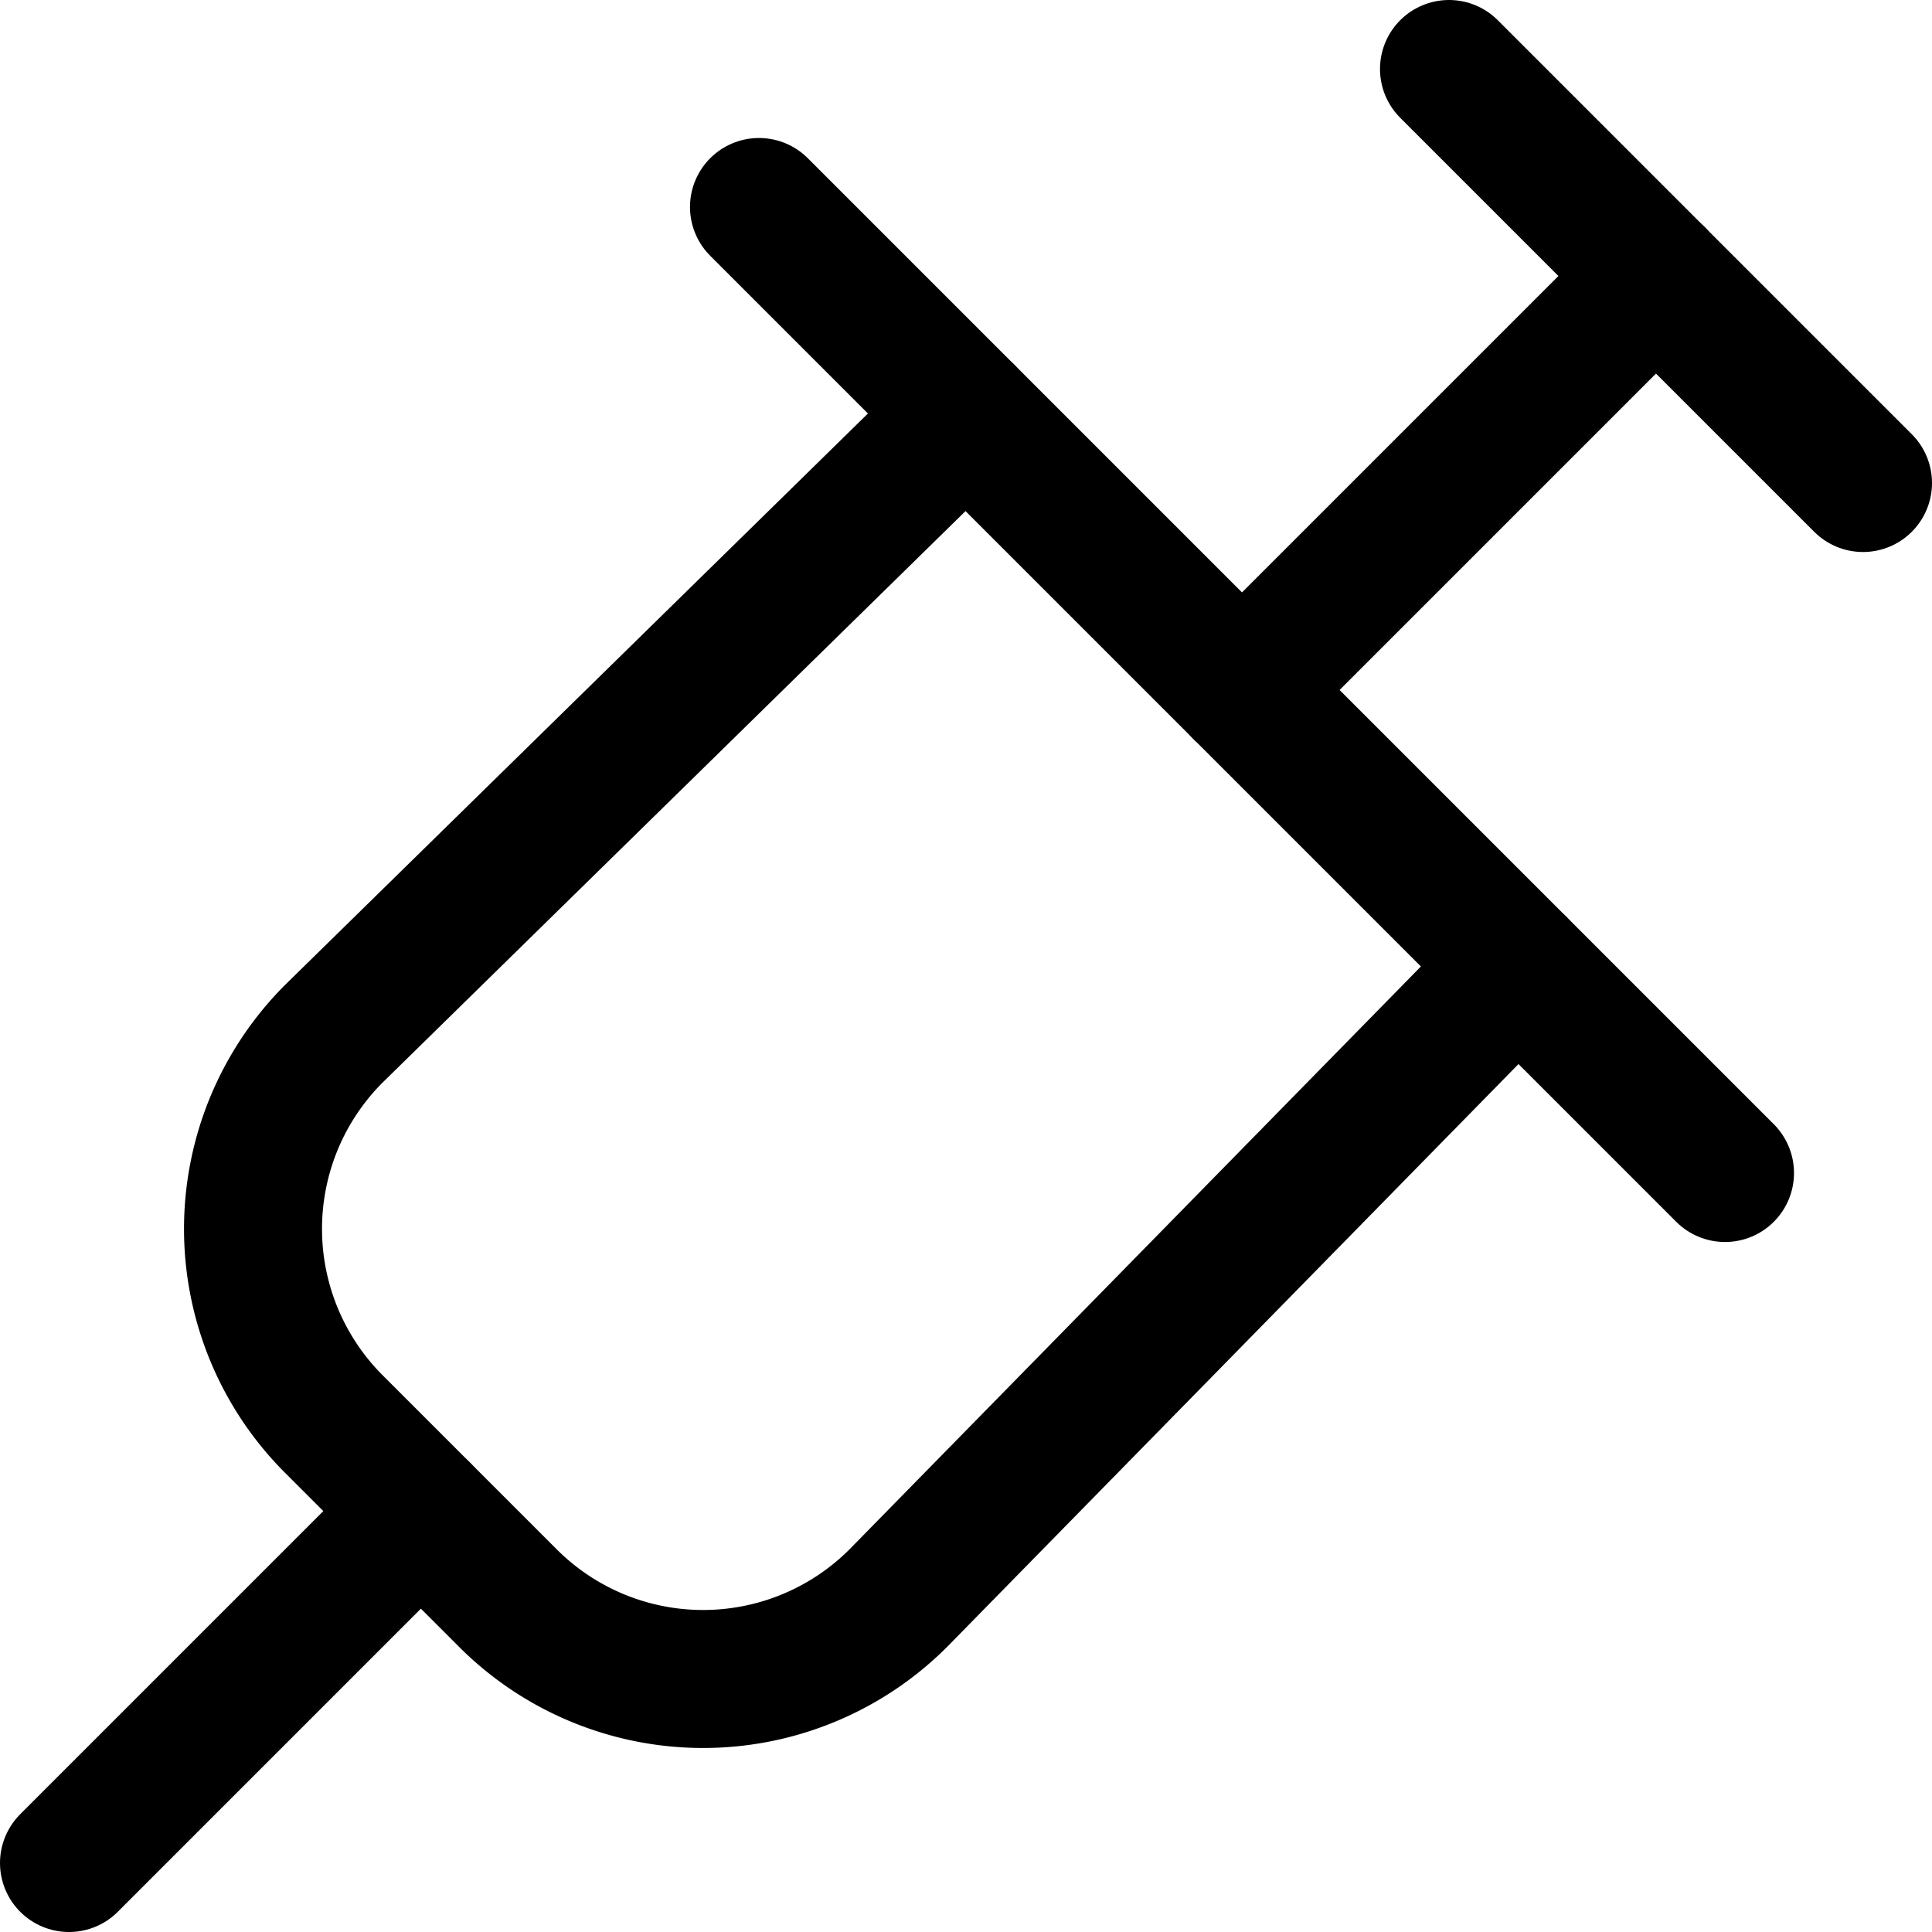
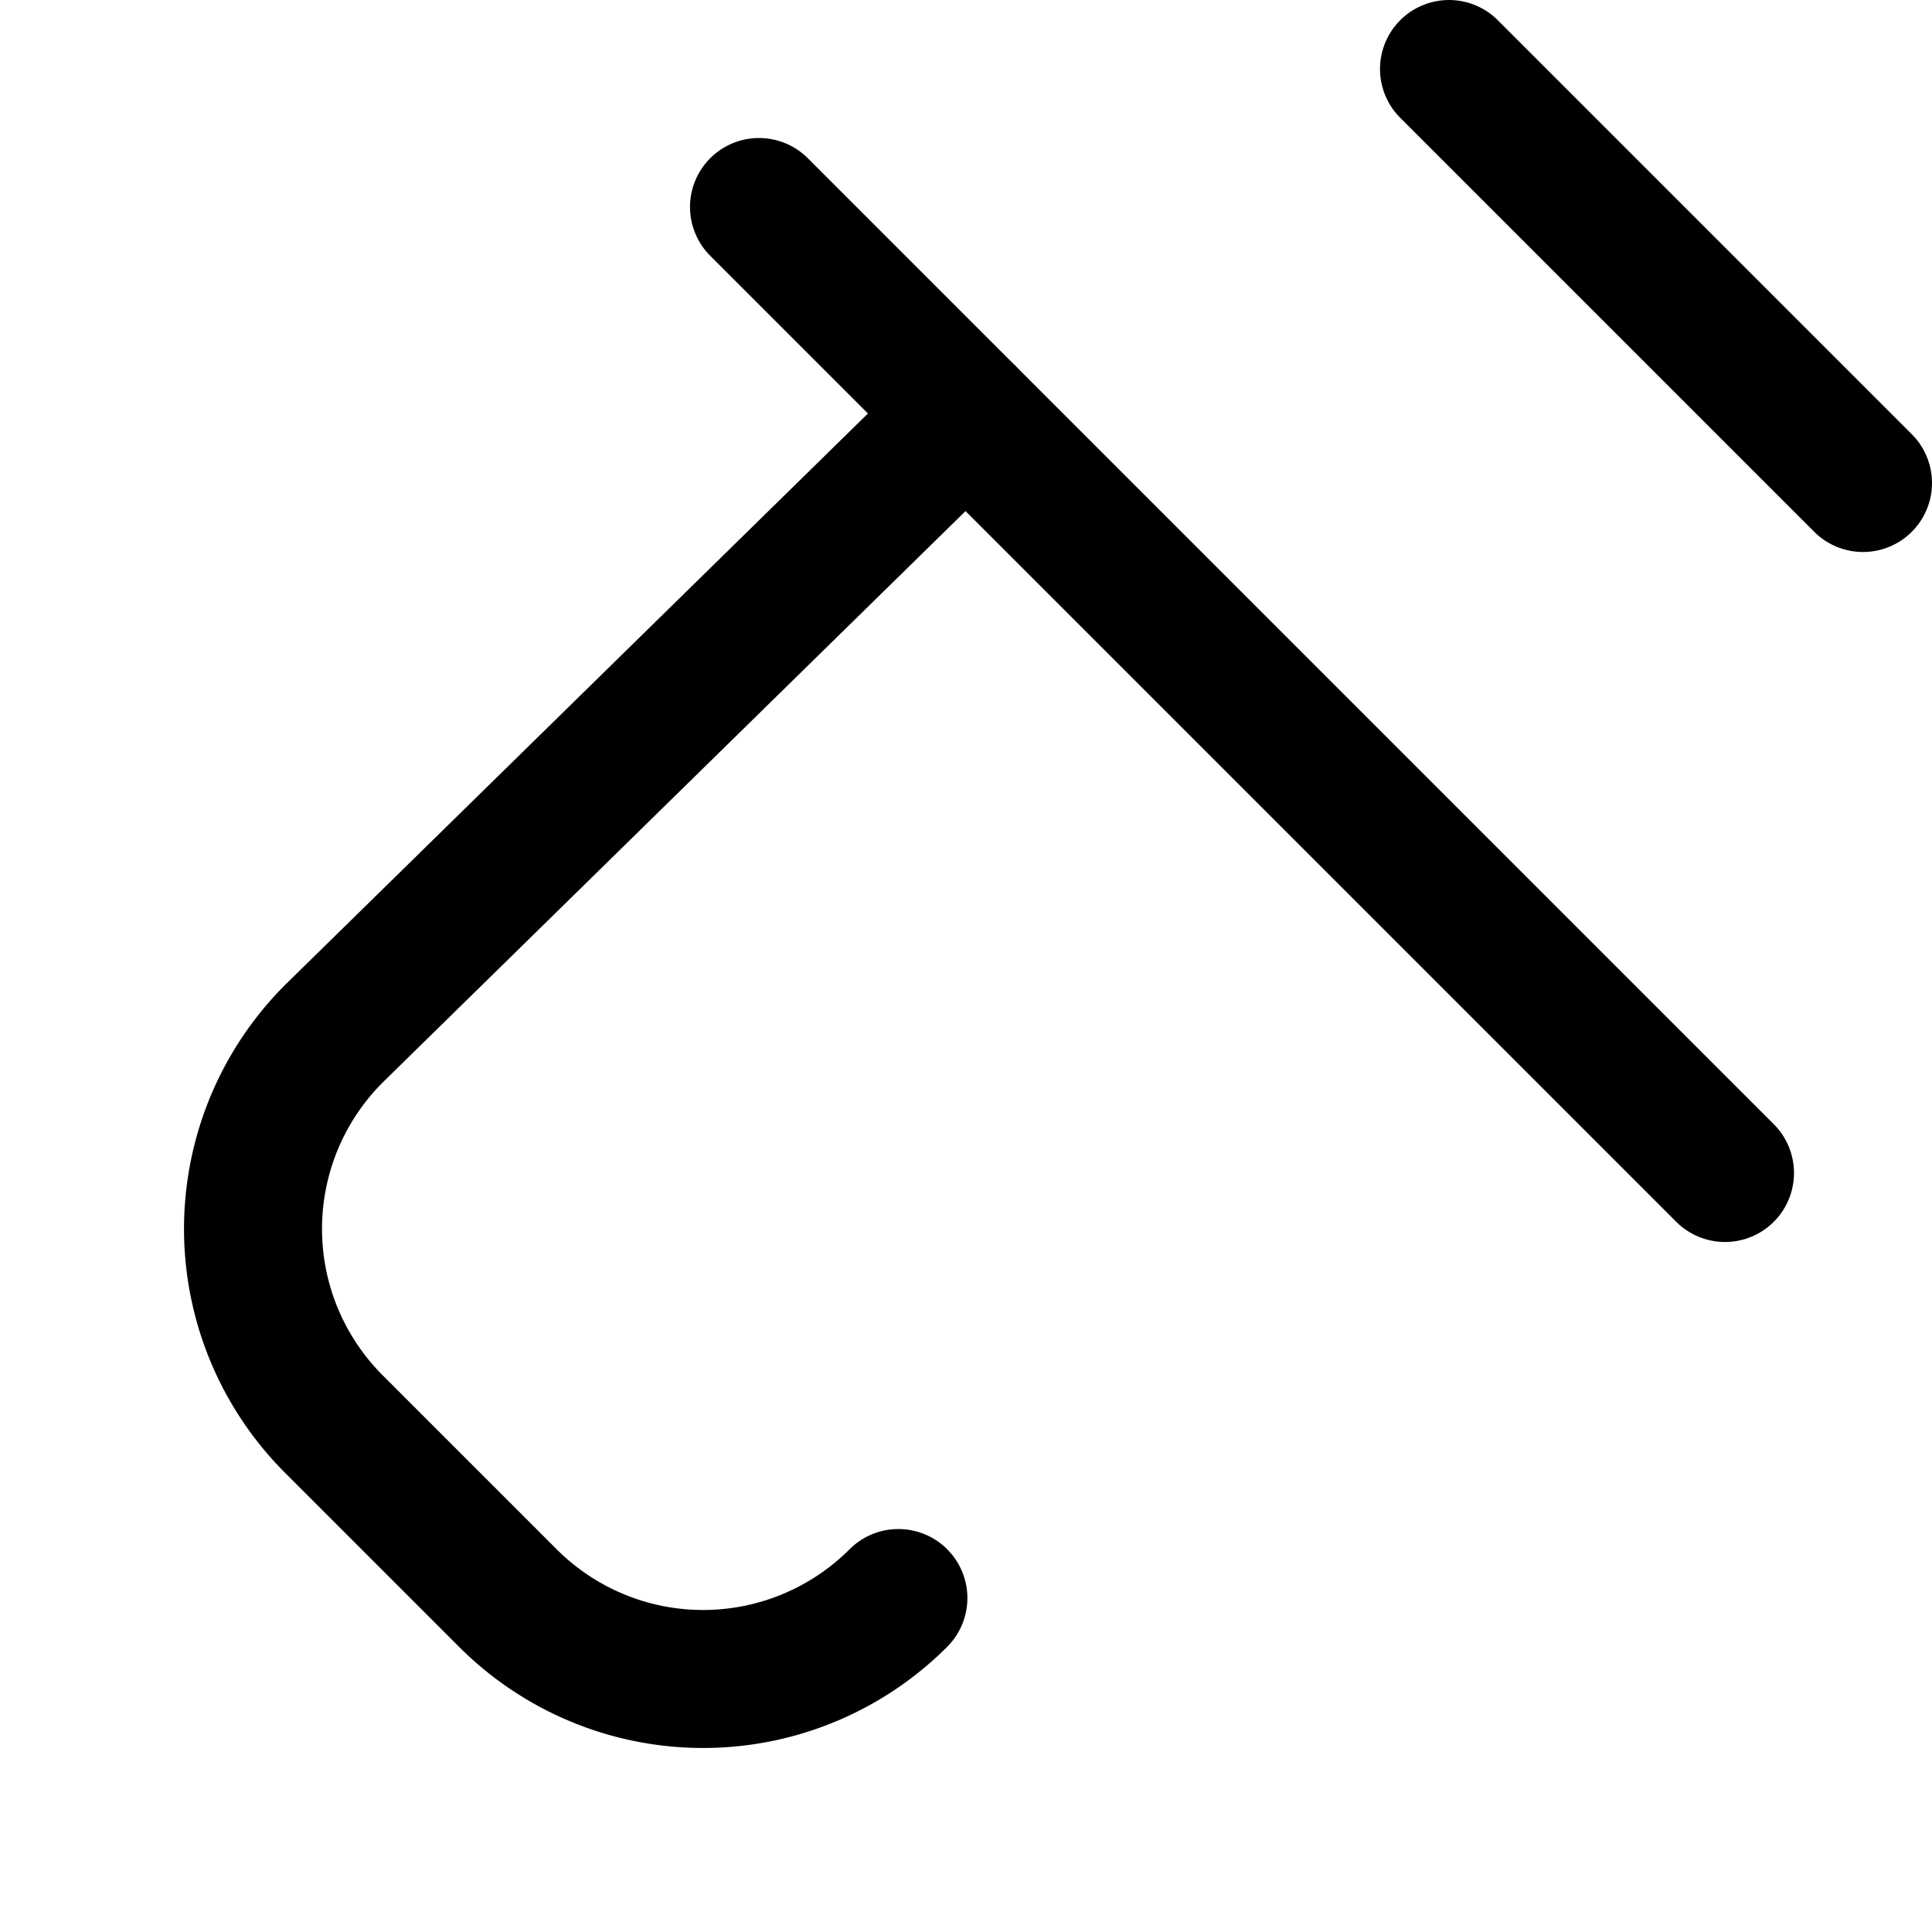
<svg xmlns="http://www.w3.org/2000/svg" viewBox="0 0 14 14">
  <g transform="matrix(1,0,0,1,0,0)">
    <g>
-       <path d="M7,3,2.42,7.49a2,2,0,0,0,0,2.83l1.26,1.26a2,2,0,0,0,2.83,0L11,7" style="fill: none;stroke: #000000;stroke-linecap: round;stroke-linejoin: round" />
+       <path d="M7,3,2.42,7.49a2,2,0,0,0,0,2.83l1.26,1.26a2,2,0,0,0,2.83,0" style="fill: none;stroke: #000000;stroke-linecap: round;stroke-linejoin: round" />
      <line x1="10.5" y1="0.5" x2="13.5" y2="3.5" style="fill: none;stroke: #000000;stroke-linecap: round;stroke-linejoin: round" />
-       <line x1="9" y1="5" x2="12" y2="2" style="fill: none;stroke: #000000;stroke-linecap: round;stroke-linejoin: round" />
-       <line x1="3.05" y1="10.95" x2="0.5" y2="13.5" style="fill: none;stroke: #000000;stroke-linecap: round;stroke-linejoin: round" />
      <line x1="5.5" y1="1.5" x2="12.5" y2="8.5" style="fill: none;stroke: #000000;stroke-linecap: round;stroke-linejoin: round" />
    </g>
  </g>
</svg>